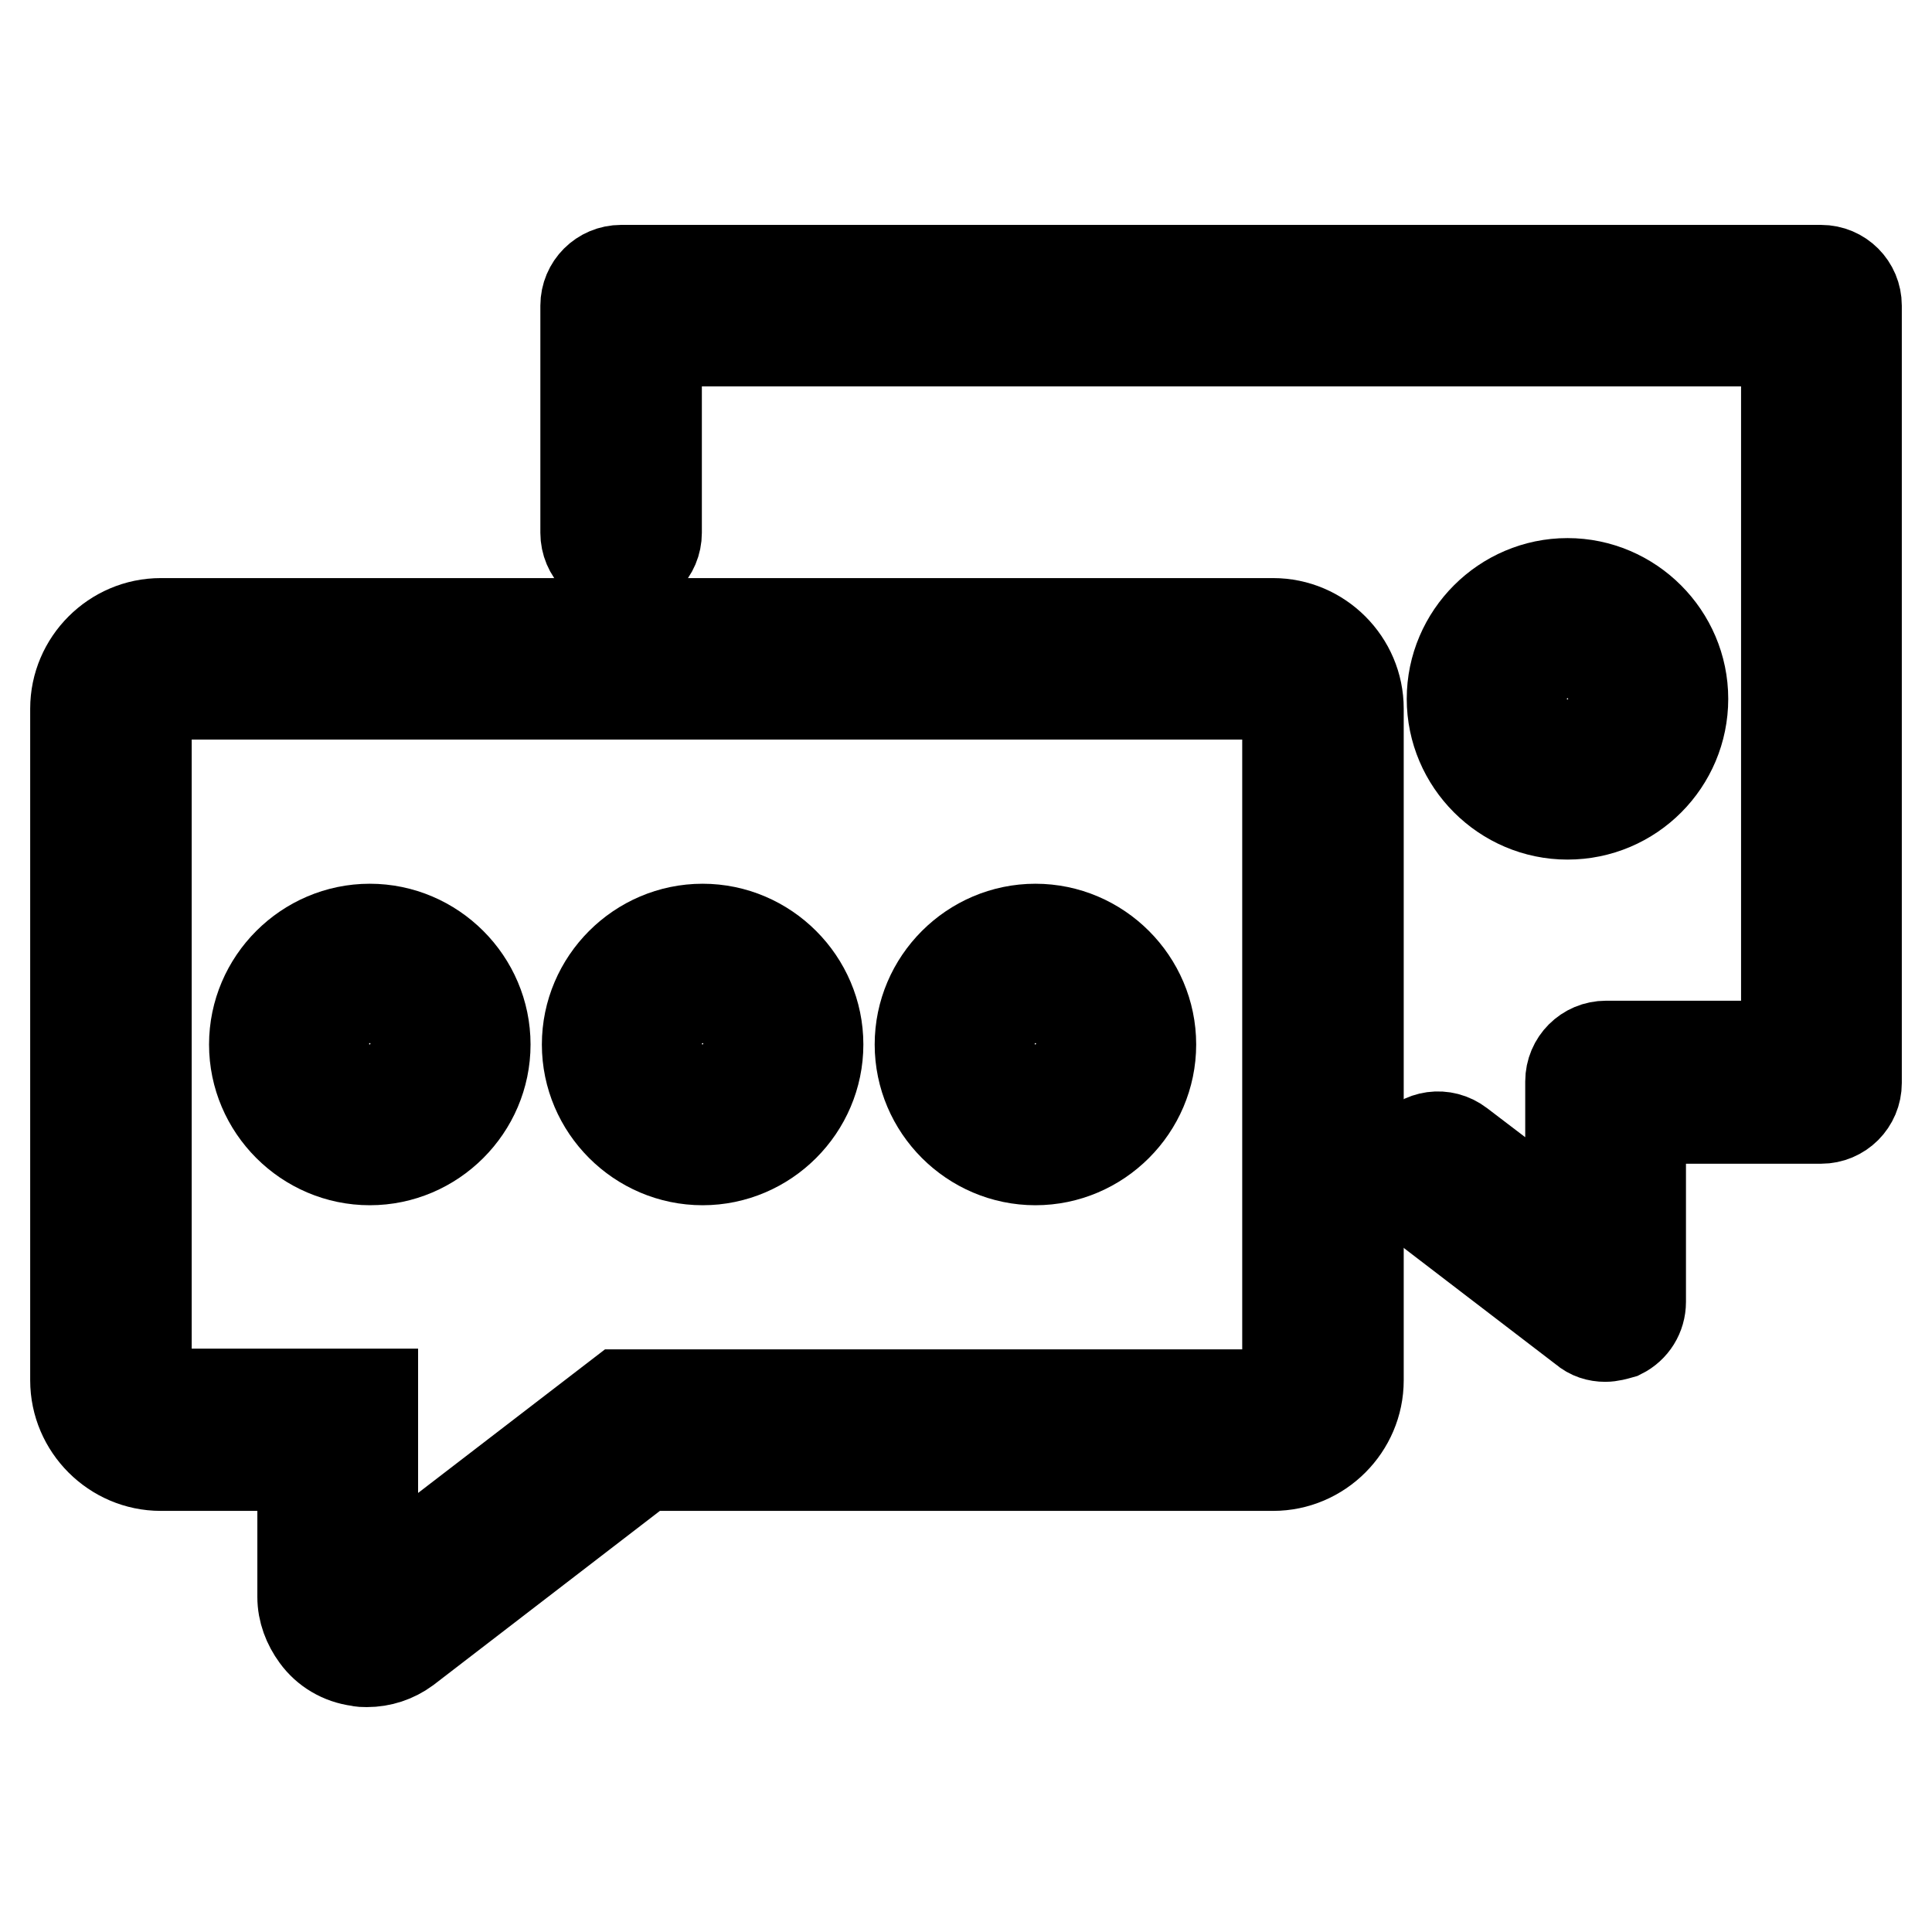
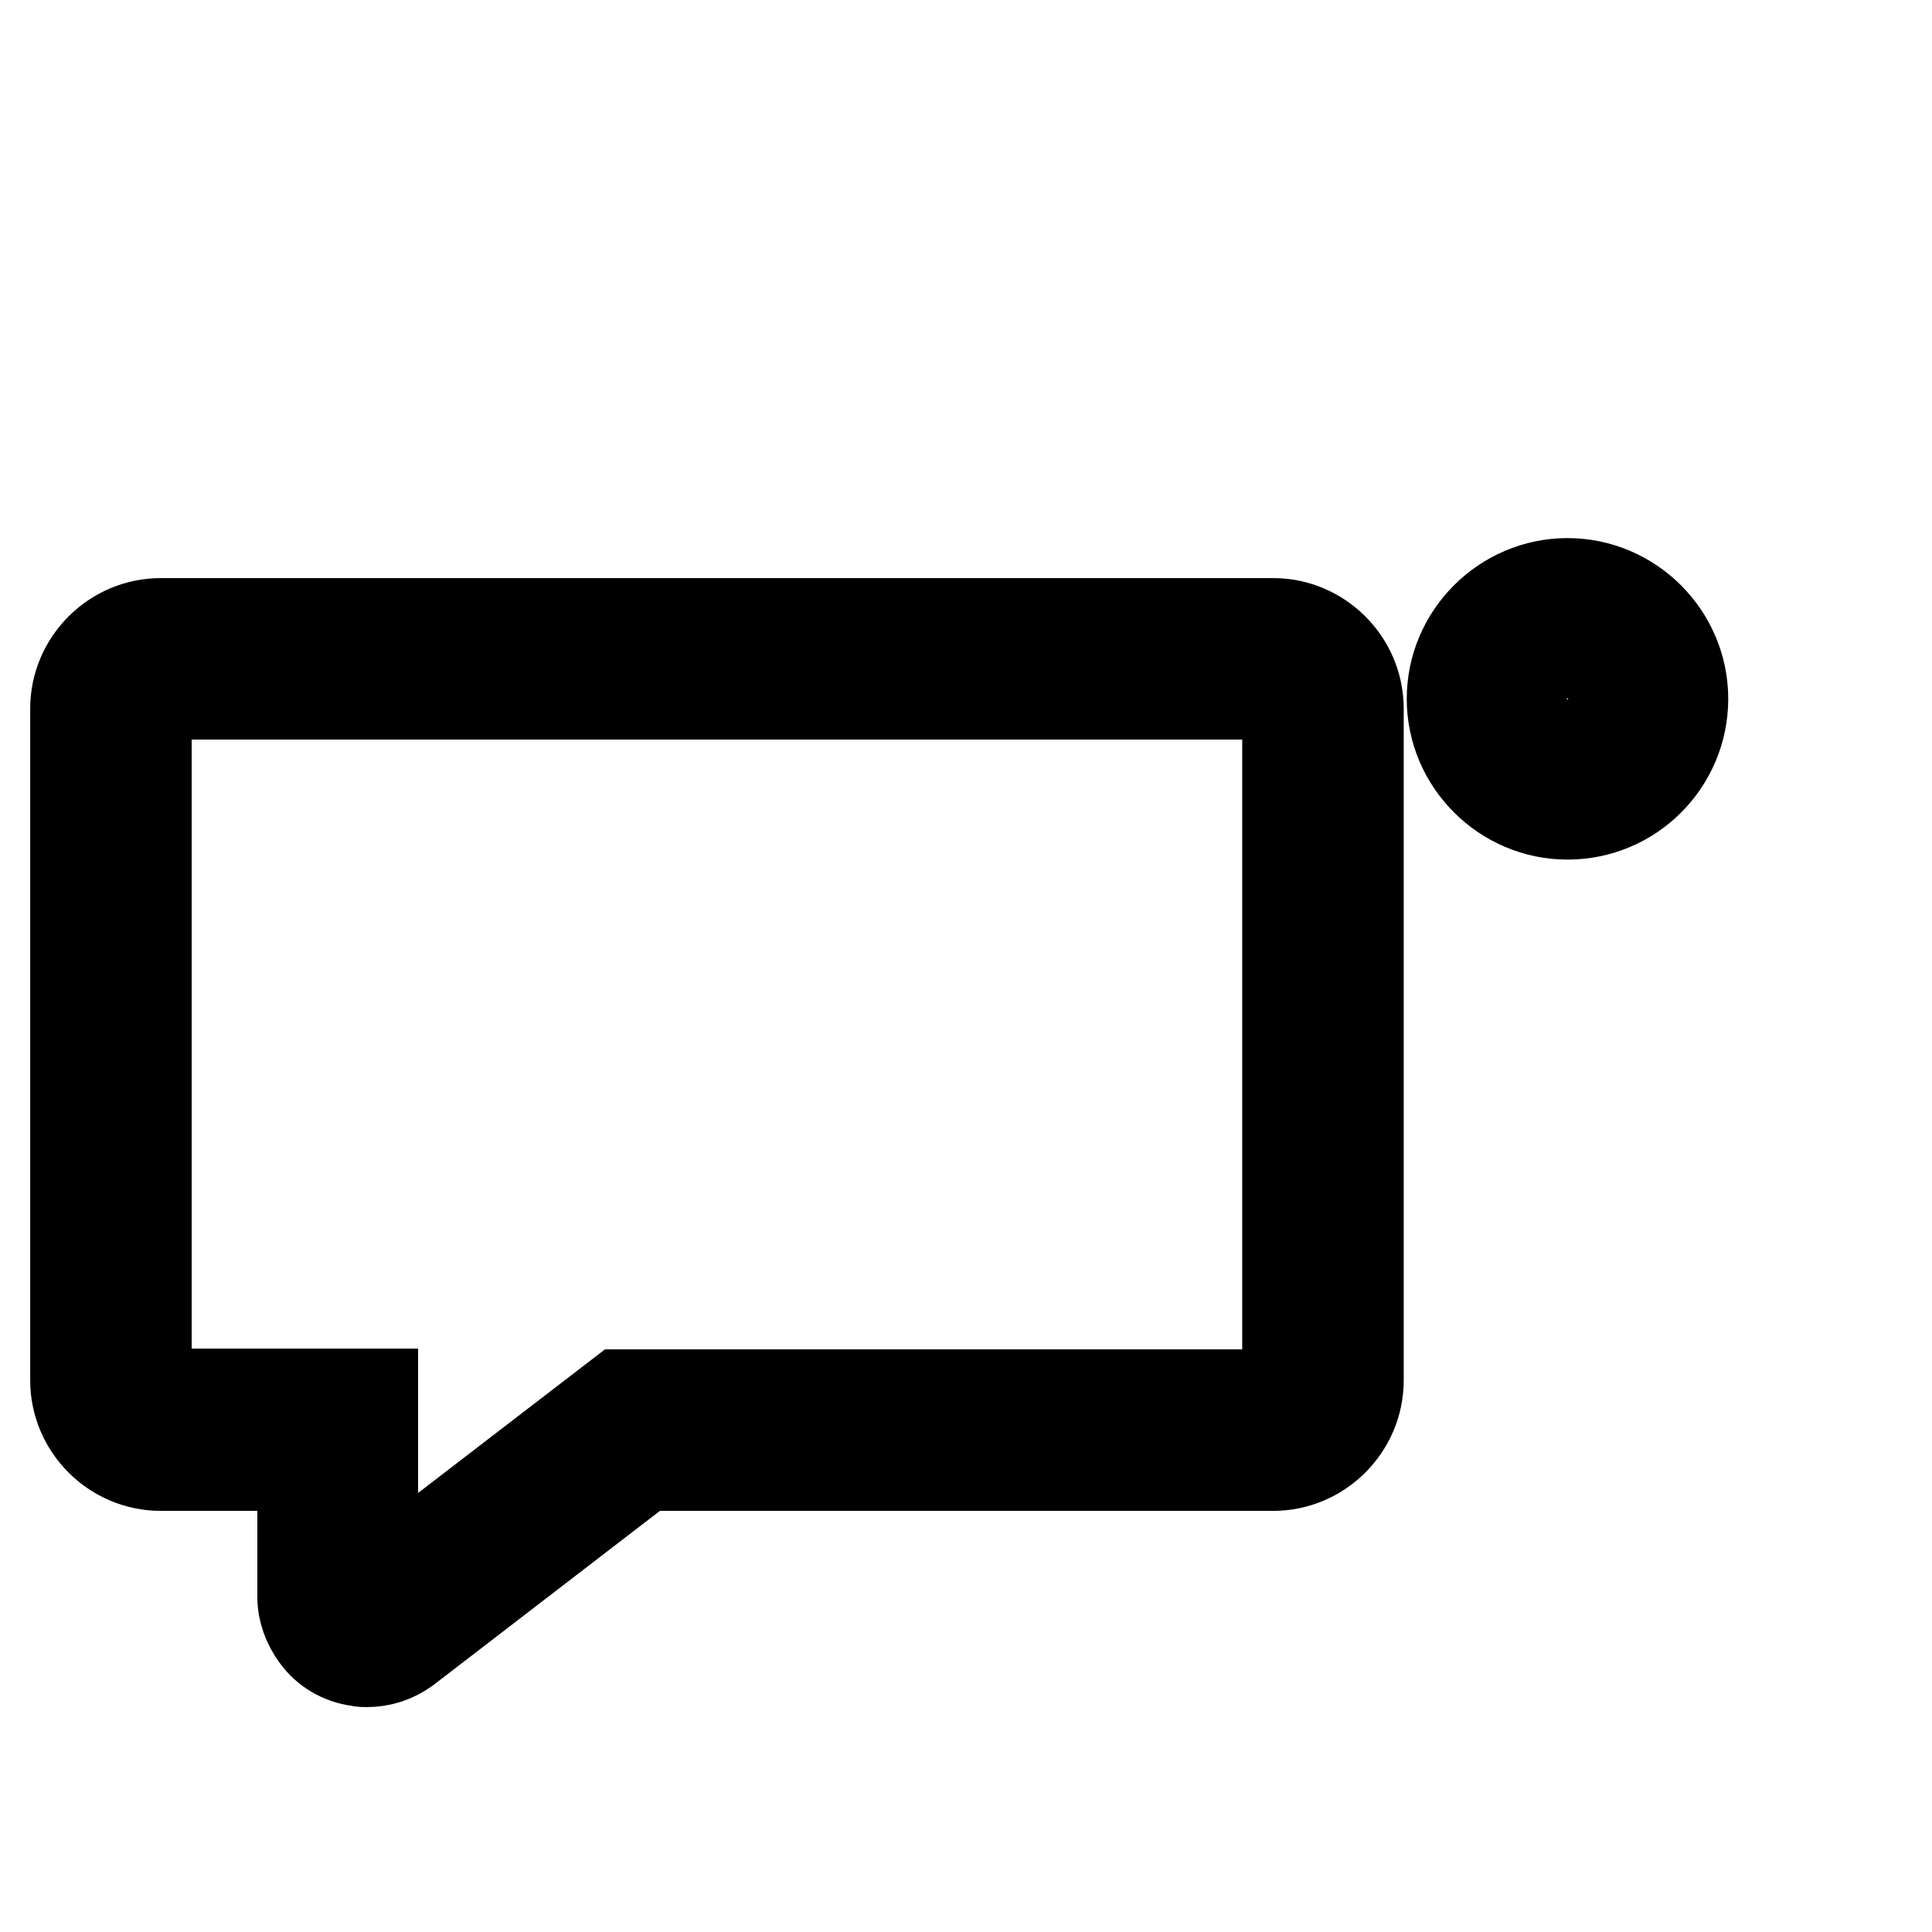
<svg xmlns="http://www.w3.org/2000/svg" version="1.1" x="0px" y="0px" viewBox="0 0 256 256" enable-background="new 0 0 256 256" xml:space="preserve">
  <g>
    <path stroke-width="12" fill-opacity="0" stroke="#000000" d="M48.6,220.2c-0.4,0-0.7,0-1.1-0.1c-2.3-0.3-4.3-1.5-5.6-3.3c-1.1-1.5-1.8-3.3-1.8-5.2v-17.4H21.3 c-6.2,0-11.3-5.1-11.3-11.3v-89c0-6.2,5.1-11.3,11.3-11.3h147.4c6.2,0,11.3,5.1,11.3,11.3v89c0,6.2-5.1,11.3-11.3,11.3H85.4 l-31.6,24.3C52.3,219.6,50.5,220.2,48.6,220.2z M21.3,91.9c-1.1,0-1.9,0.9-1.9,1.9v89c0,1.1,0.9,1.9,1.9,1.9h28.1V210l32.8-25.2 h86.5c1.1,0,1.9-0.9,1.9-1.9v-89c0-1.1-0.9-1.9-1.9-1.9H21.3z" />
-     <path stroke-width="12" fill-opacity="0" stroke="#000000" d="M49,153.7c-8.4,0-15.3-6.9-15.3-15.3s6.9-15.3,15.3-15.3c8.4,0,15.3,6.9,15.3,15.3S57.4,153.7,49,153.7z  M49,132.4c-3.3,0-5.9,2.6-5.9,5.9c0,3.3,2.6,5.9,5.9,5.9c3.3,0,5.9-2.6,5.9-5.9C54.9,135.1,52.3,132.4,49,132.4z M93.1,153.7 c-8.4,0-15.3-6.9-15.3-15.3s6.9-15.3,15.3-15.3c8.4,0,15.3,6.9,15.3,15.3S101.5,153.7,93.1,153.7z M93.1,132.4 c-3.3,0-5.9,2.6-5.9,5.9c0,3.3,2.6,5.9,5.9,5.9c3.3,0,5.9-2.6,5.9-5.9C99,135.1,96.4,132.4,93.1,132.4z M137.2,153.7 c-8.4,0-15.3-6.9-15.3-15.3s6.9-15.3,15.3-15.3s15.3,6.9,15.3,15.3S145.6,153.7,137.2,153.7z M137.2,132.4c-3.3,0-5.9,2.6-5.9,5.9 c0,3.3,2.6,5.9,5.9,5.9s5.9-2.6,5.9-5.9C143.1,135.1,140.5,132.4,137.2,132.4z" />
    <path stroke-width="12" fill-opacity="0" stroke="#000000" d="M207.7,107.9c-8.4,0-15.3-6.9-15.3-15.3c0-8.4,6.9-15.3,15.3-15.3c8.4,0,15.3,6.9,15.3,15.3 C223,101,216.2,107.9,207.7,107.9z M207.7,86.7c-3.3,0-5.9,2.6-5.9,5.9c0,3.3,2.6,5.9,5.9,5.9c3.3,0,5.9-2.6,5.9-5.9 C213.6,89.3,211,86.7,207.7,86.7z" />
-     <path stroke-width="12" fill-opacity="0" stroke="#000000" d="M212.7,177.1c-1,0-2-0.3-2.8-1l-22.2-17c-2.1-1.6-2.5-4.5-0.9-6.6c1.6-2.1,4.5-2.5,6.6-0.9l14.7,11.2v-19.5 c0-2.6,2.1-4.7,4.7-4.7h23.9V45.2H87v25.4c0,2.6-2.1,4.7-4.7,4.7s-4.7-2.1-4.7-4.7V40.5c0-2.6,2.1-4.7,4.7-4.7h159 c2.6,0,4.7,2.1,4.7,4.7v103c0,2.6-2.1,4.7-4.7,4.7h-23.9v24.3c0,1.8-1,3.4-2.6,4.2C214.1,176.9,213.4,177.1,212.7,177.1z" />
  </g>
</svg>